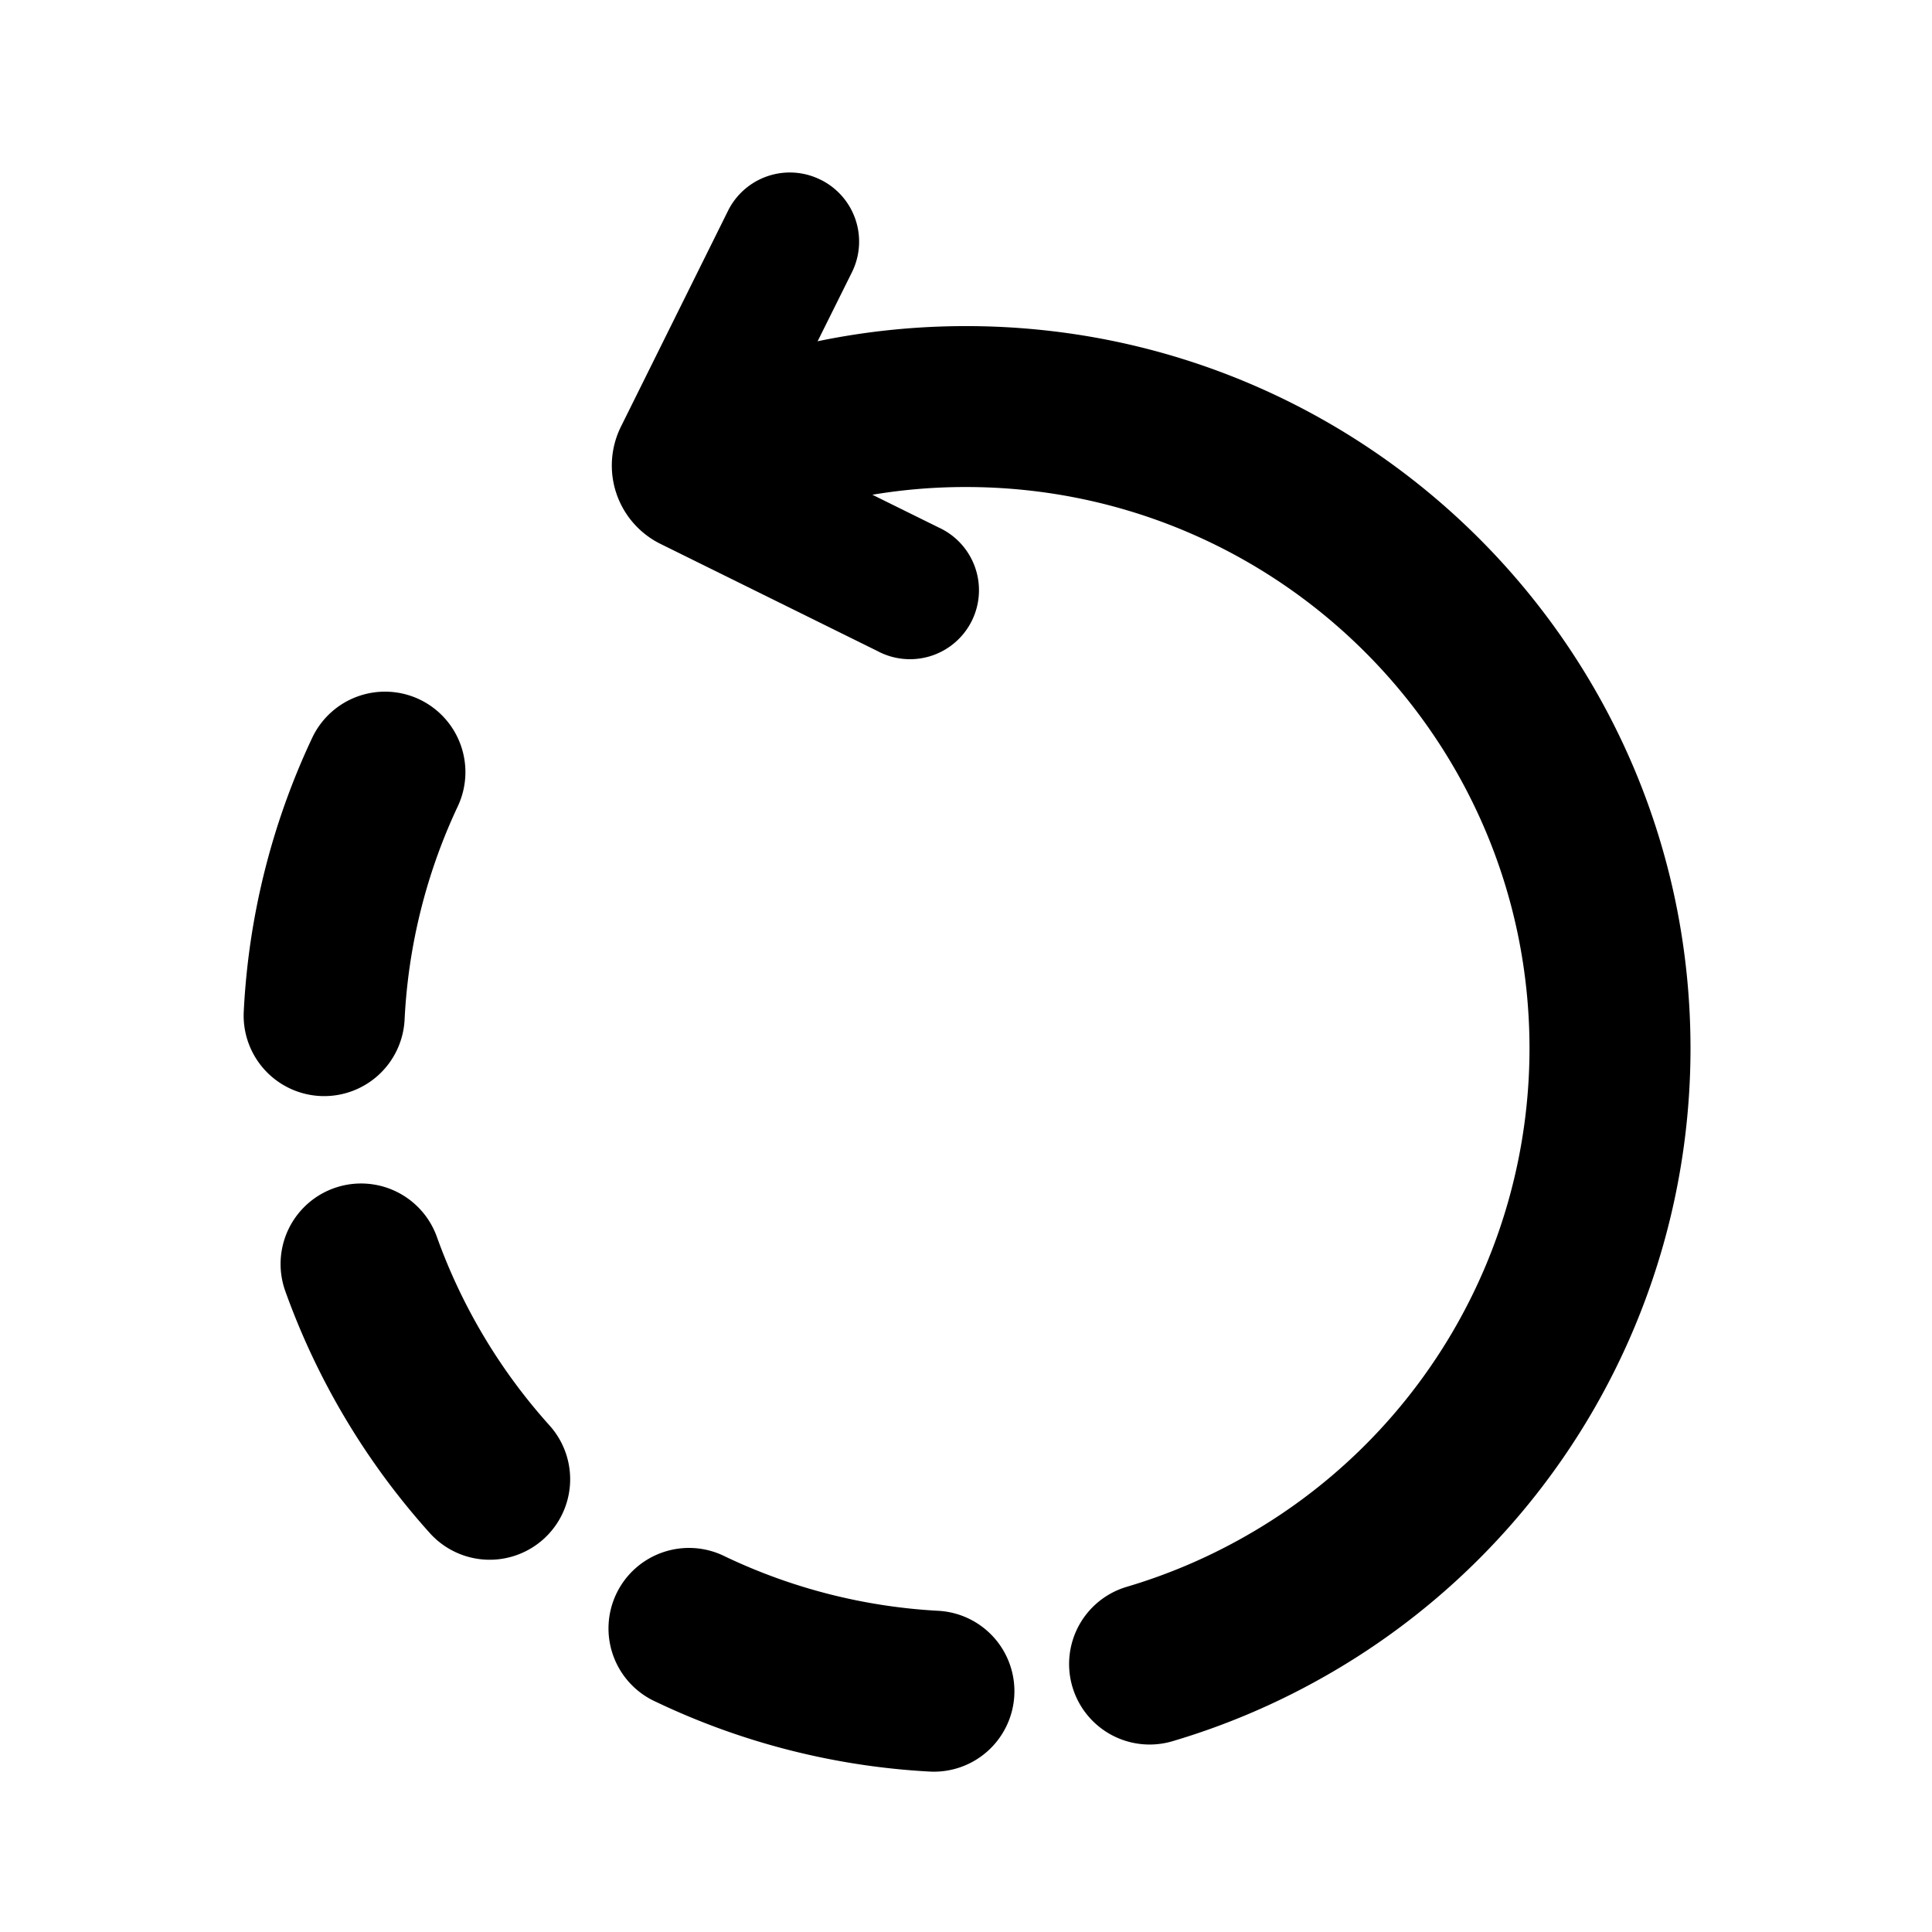
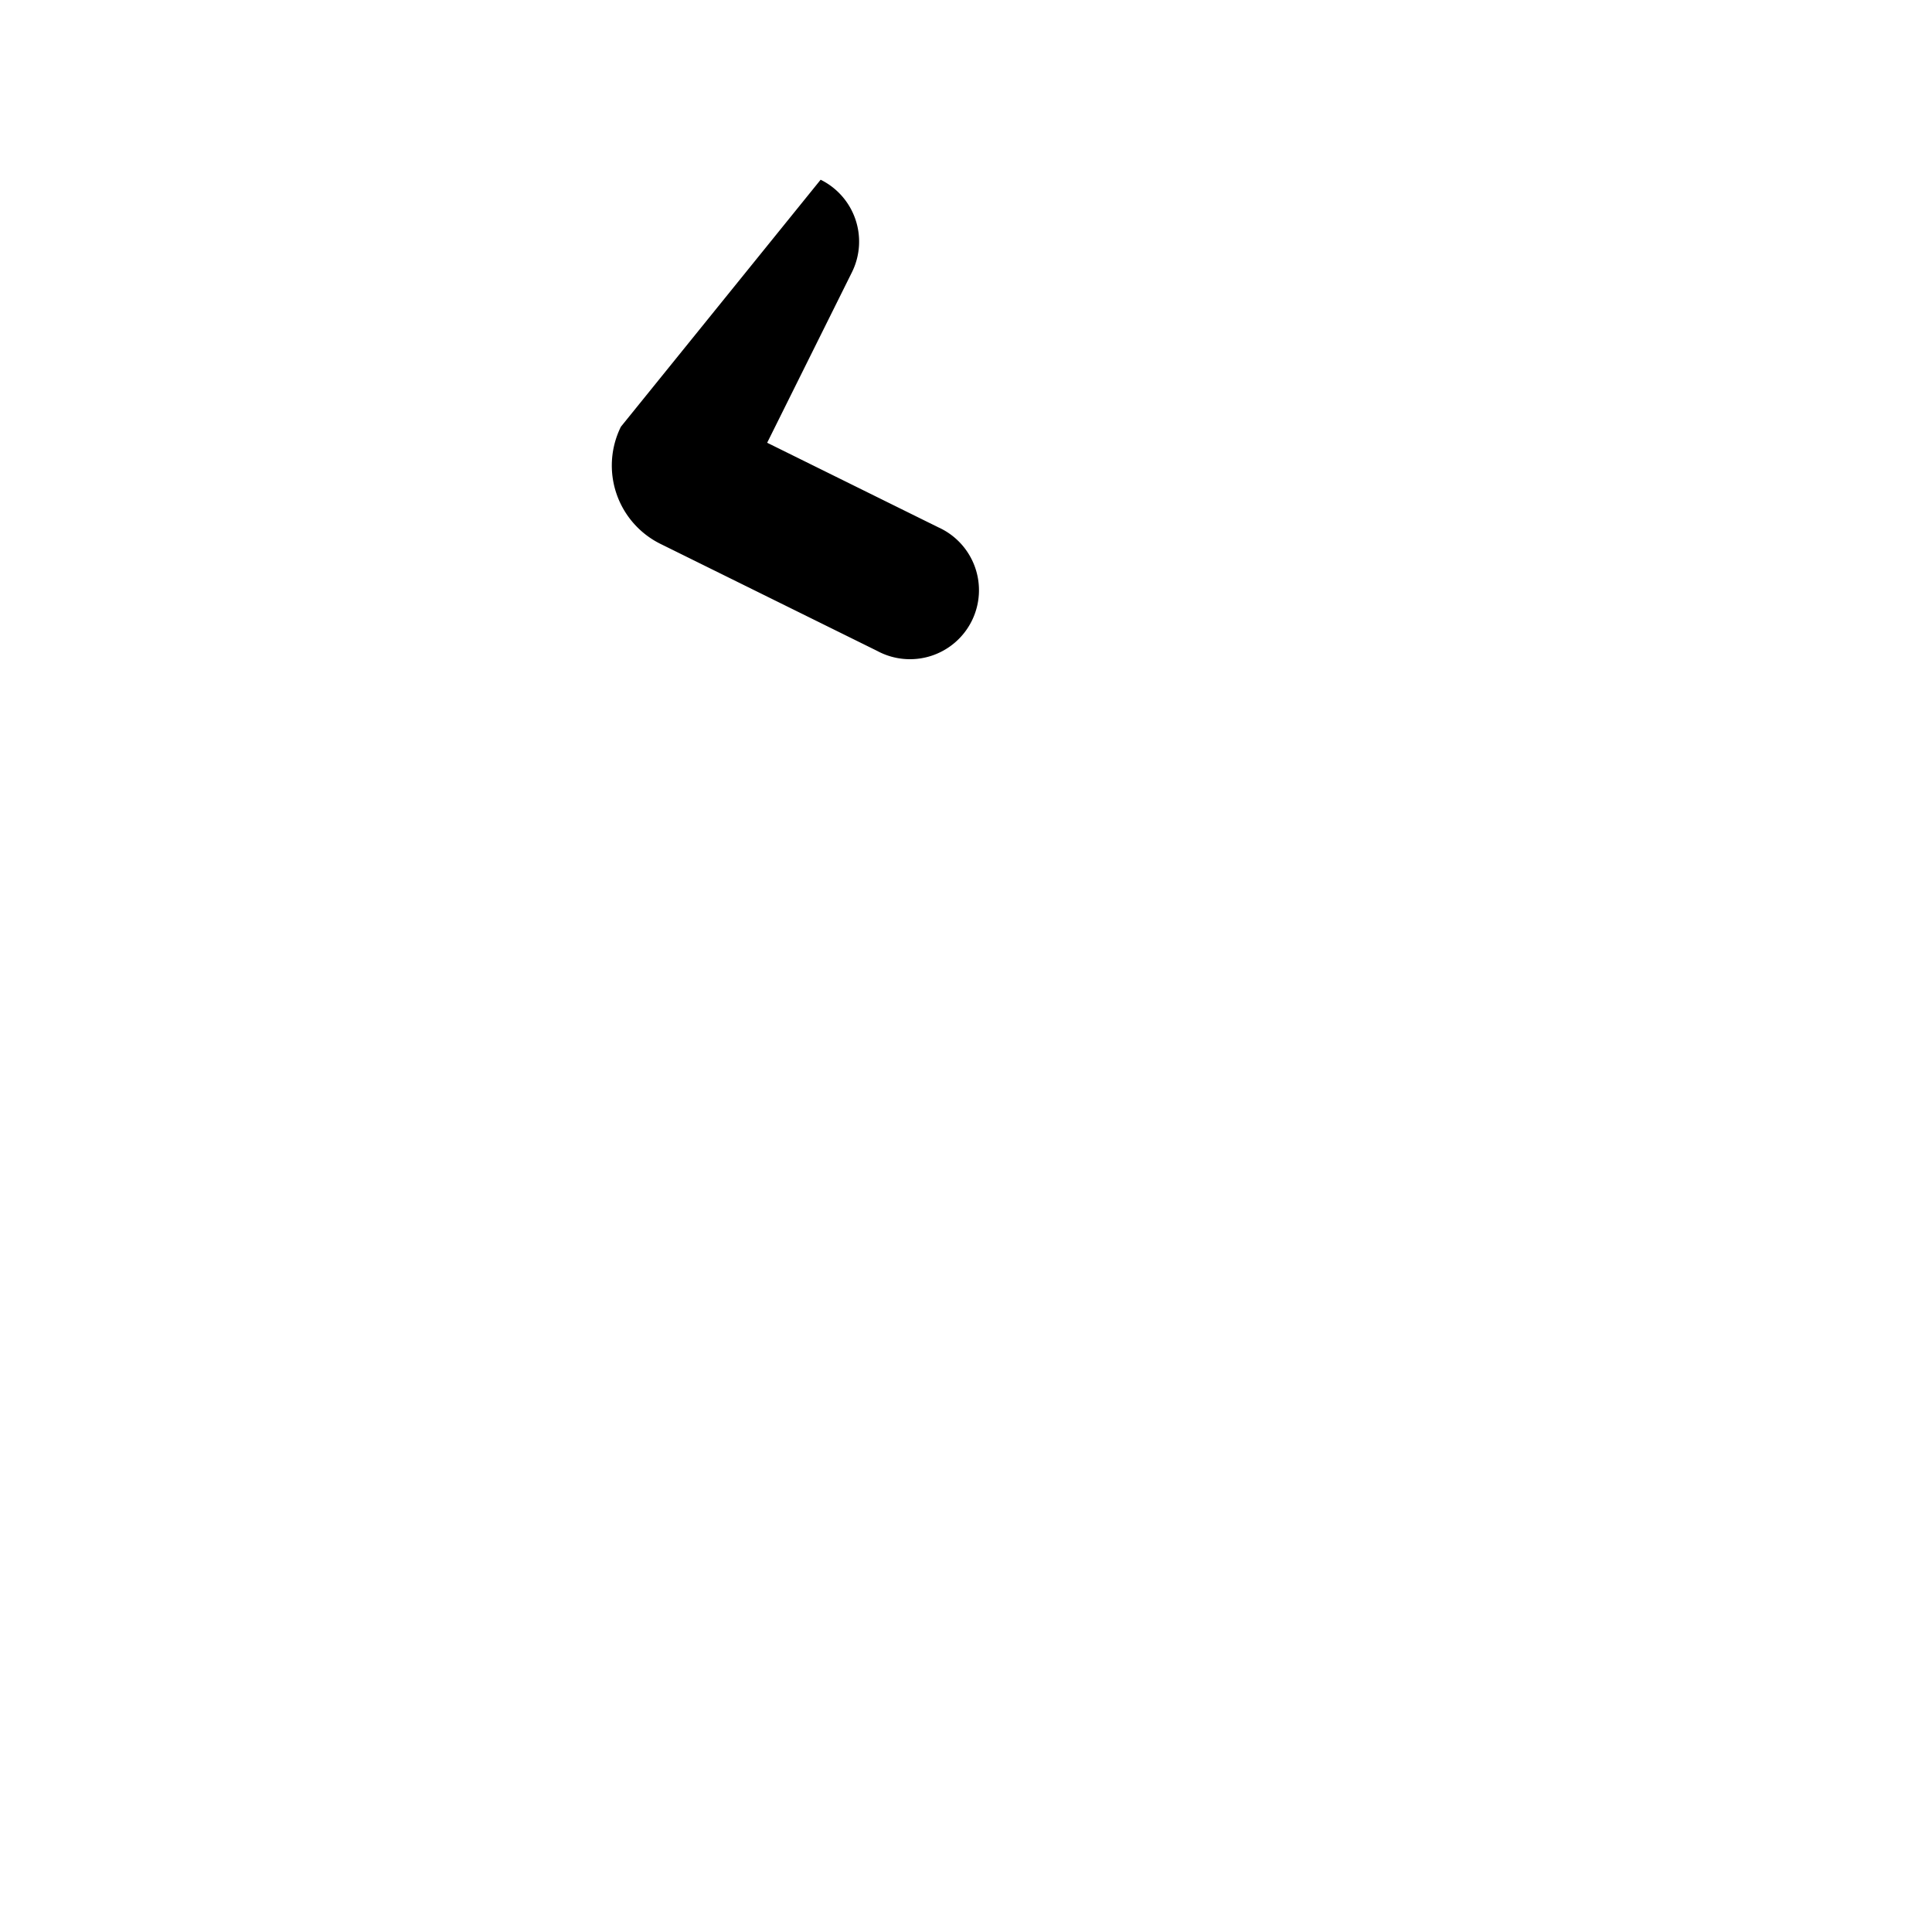
<svg xmlns="http://www.w3.org/2000/svg" width="24" height="24" viewBox="0 0 24 24">
  <g class="loadgin-left-outline">
    <g class="Vector">
-       <path fill-rule="evenodd" d="M12 6.05c3.869 0 7 3.126 7 6.975a6.969 6.969 0 0 1-3.603 6.1 6.97 6.97 0 0 1-1.4.587 1 1 0 0 0 .568 1.918 8.965 8.965 0 0 0 1.801-.755A8.968 8.968 0 0 0 21 13.025c0-4.96-4.032-8.974-9-8.974-1.24 0-2.425.25-3.502.705a1 1 0 1 0 .777 1.843A6.997 6.997 0 0 1 12 6.05Zm.6 15.012a1 1 0 0 0-.944-1.052 7.033 7.033 0 0 1-2.645-.673 1 1 0 1 0-.86 1.805 9.031 9.031 0 0 0 3.397.865 1 1 0 0 0 1.052-.945ZM5.208 8.687a1 1 0 0 0-1.33.479 9.031 9.031 0 0 0-.85 3.4 1 1 0 1 0 1.998.1c.045-.918.27-1.819.66-2.648a1 1 0 0 0-.478-1.331Zm1.544 10.432a1 1 0 0 0 .074-1.412 7.067 7.067 0 0 1-1.4-2.345 1 1 0 0 0-1.883.674 9.063 9.063 0 0 0 1.797 3.009 1 1 0 0 0 1.412.074Z" clip-rule="evenodd" />
-       <path fill-rule="evenodd" d="M10.194 2.233a.857.857 0 0 0-1.15.385L7.713 5.301a1.086 1.086 0 0 0 .493 1.456l2.691 1.329a.857.857 0 1 0 .758-1.536L9.53 5.5l1.053-2.118a.857.857 0 0 0-.388-1.149Z" clip-rule="evenodd" />
+       <path fill-rule="evenodd" d="M10.194 2.233L7.713 5.301a1.086 1.086 0 0 0 .493 1.456l2.691 1.329a.857.857 0 1 0 .758-1.536L9.53 5.5l1.053-2.118a.857.857 0 0 0-.388-1.149Z" clip-rule="evenodd" />
    </g>
  </g>
</svg>